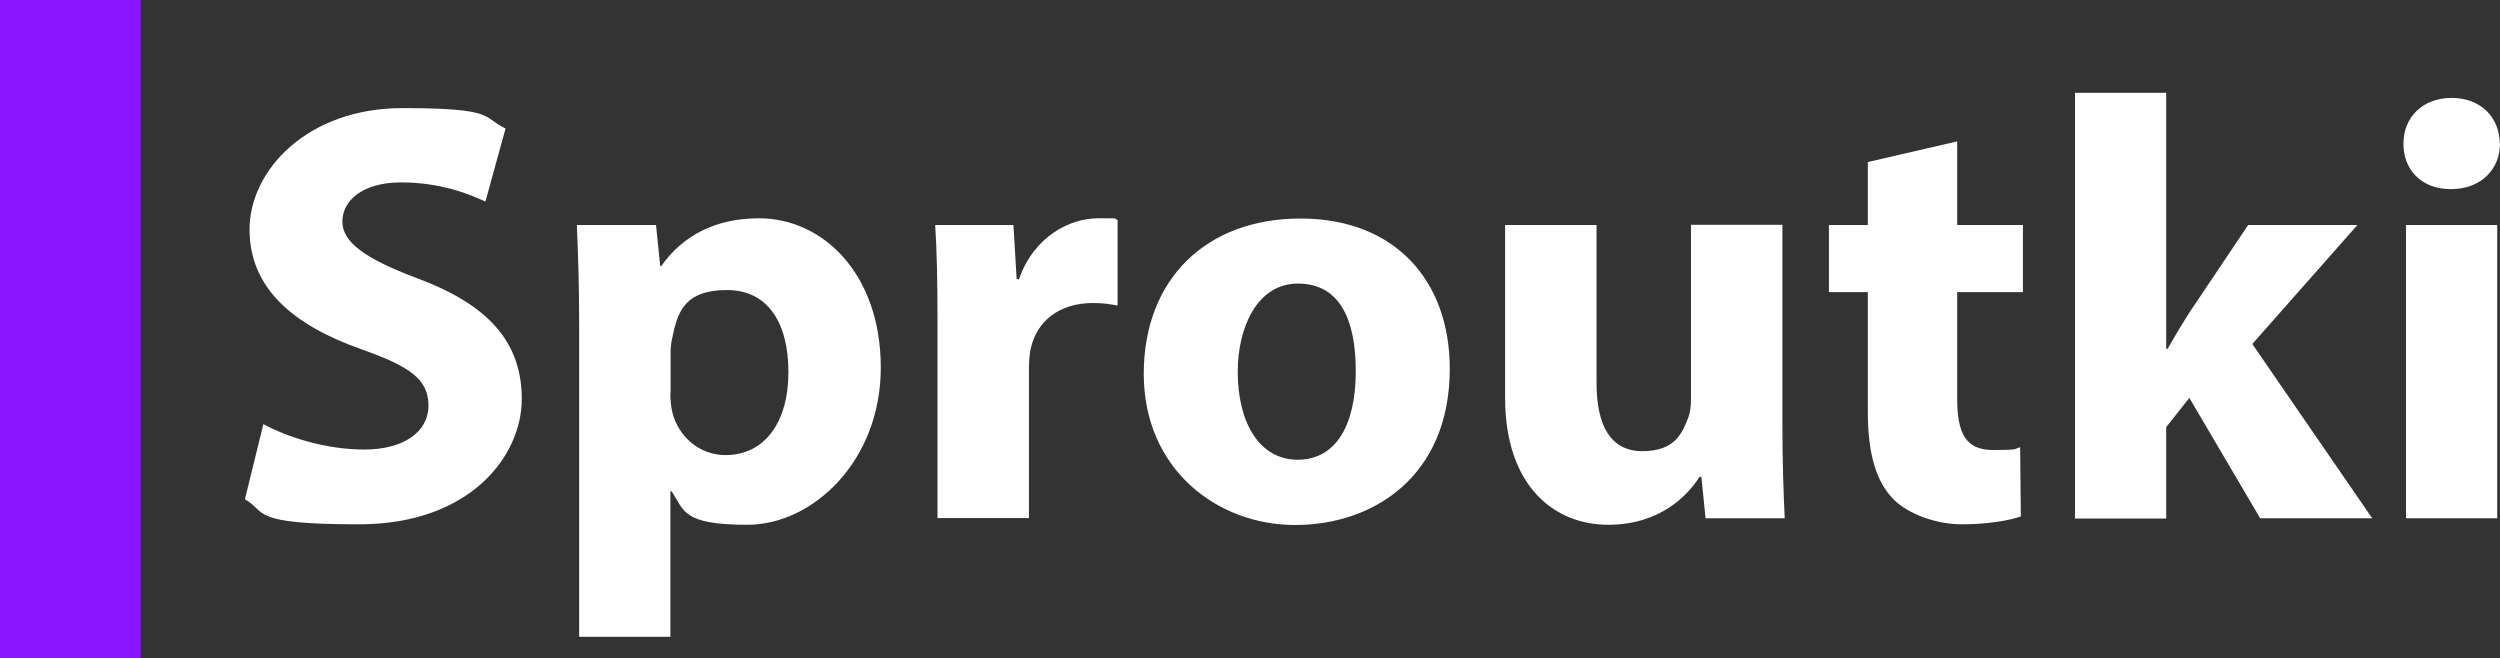
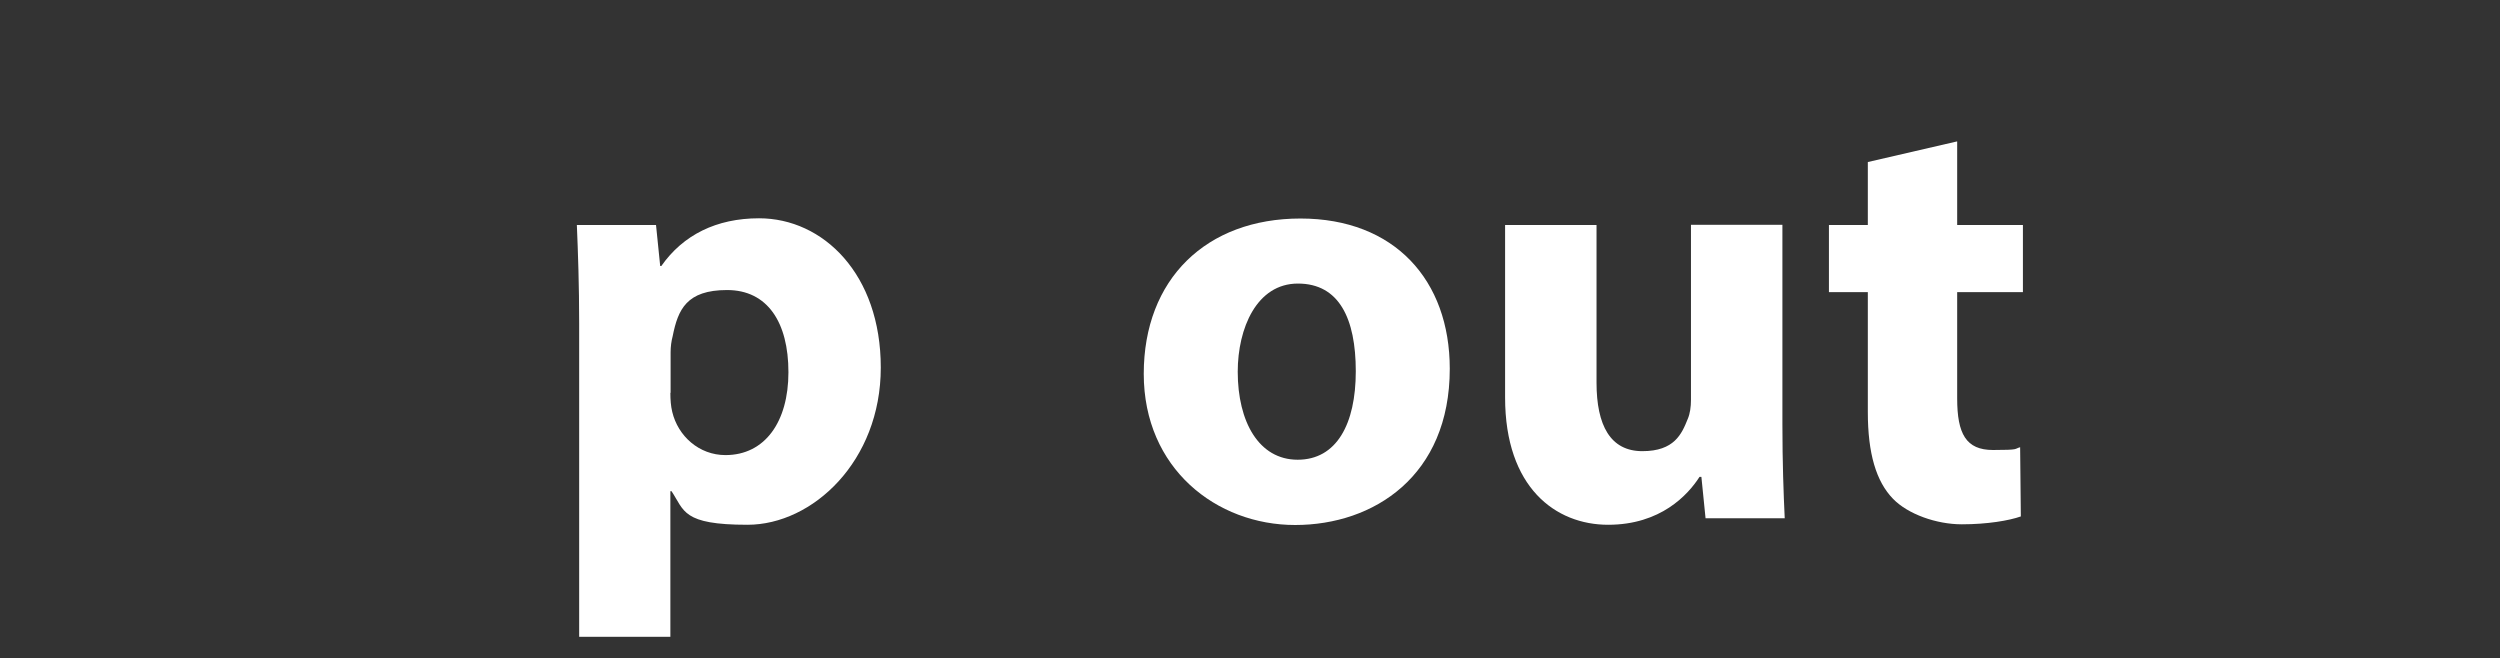
<svg xmlns="http://www.w3.org/2000/svg" id="Layer_1" version="1.1" viewBox="0 0 1080 284.4">
  <rect x="0" y="0" width="1080" height="284.4" fill="#333333" stroke="none" />
  <defs>
    <style>
      .st0 {
        fill: #8c15ff;
      }

      .st1 {
        fill: #fff;
      }
    </style>
  </defs>
  <g>
-     <path class="st1" d="M113.7,183.2c10.4,5.6,26.9,11,43.7,11s27.7-7.5,27.7-19-8.3-17-29.2-24.4c-29.1-10.3-48.1-26.2-48.1-51.7s25-52.4,66-52.4,34.3,4,44.6,8.8l-8.7,31.6c-6.9-3.3-19.5-8.3-36.4-8.3s-25.4,8-25.4,16.9,9.7,16,32.3,24.5c30.9,11.5,45.2,27.6,45.2,52.2s-22.3,54.1-70.3,54.1-39.6-5.4-49.3-10.8l8-32.6h0Z" />
    <path class="st1" d="M250.2,139.8c0-16.7-.5-30.7-1-42.6h34.2l1.8,17.7h.5c9.4-13.4,23.8-20.6,42.2-20.6,27.7,0,52.6,24.1,52.6,64.5s-29.4,67.9-57.6,67.9-27.2-6.1-32.8-14.5h-.5v62.9h-39.4v-135.4h0ZM289.6,169.7c0,3,.2,5.7.8,8.2,2.5,10.5,11.6,18.7,23,18.7,17,0,27.2-14.3,27.2-35.8s-9-35.5-26.5-35.5-21.2,8.4-23.5,19.9c-.6,2.2-.9,4.7-.9,7v17.5h0Z" />
-     <path class="st1" d="M405,139c0-18.6-.3-30.9-1-41.8h33.8l1.4,23.4h1c6.5-18.5,21.9-26.3,34.2-26.3s5.5,0,8.4.7v37c-3-.6-6.2-1.1-10.6-1.1-14.5,0-24.4,7.7-27,20-.5,2.5-.7,5.6-.7,8.8v64.1h-39.5v-84.9h0Z" />
    <path class="st1" d="M626.3,159.3c0,46.3-32.8,67.5-66.8,67.5s-65.4-24.4-65.4-65.3,27-67.1,67.7-67.1,64.5,26.7,64.5,64.9h0ZM534.7,160.6c0,21.6,9.1,38,25.9,38s25.1-15.4,25.1-38.2-7.2-37.9-25-37.9-26,19.3-26,38.1h0Z" />
    <path class="st1" d="M770,183.3c0,16.5.5,30.1,1,40.6h-34.2l-1.8-17.9h-.8c-5,7.8-16.8,20.7-39.5,20.7s-44.5-16.1-44.5-55v-74.5h39.5v68.1c0,18.5,6,29.6,19.8,29.6s17-7.4,19.6-13.9c1-2.3,1.4-5.2,1.4-8.4v-75.5h39.5v86.1h0Z" />
    <path class="st1" d="M845.5,61.1v36.1h28.4v29h-28.4v45.9c0,15.3,3.8,22.3,15.5,22.3s9-.5,11.7-1.2l.3,29.9c-5.1,1.8-14.5,3.4-25.5,3.4s-23.3-4.4-29.7-11c-7.3-7.5-10.9-19.6-10.9-37.5v-51.8h-16.8v-29h16.8v-27.2l38.5-8.9h0Z" />
-     <path class="st1" d="M935.9,150.7h.5c3-5.3,6.1-10.5,9.1-15.2l25.7-38.3h47.2l-45.4,51.4,51.8,75.3h-48.4l-30.6-52-10,12.6v39.5h-39.4V40.1h39.4v110.6h0Z" />
-     <path class="st1" d="M1080,62c0,11-8.1,19.7-21.2,19.7s-20.6-8.7-20.5-19.7c0-11.3,8.2-19.7,20.8-19.7s20.7,8.4,20.8,19.7h0ZM1039.4,223.9v-126.7h39.4v126.7h-39.4Z" />
  </g>
-   <rect class="st0" width="60.8" height="284.4" />
</svg>